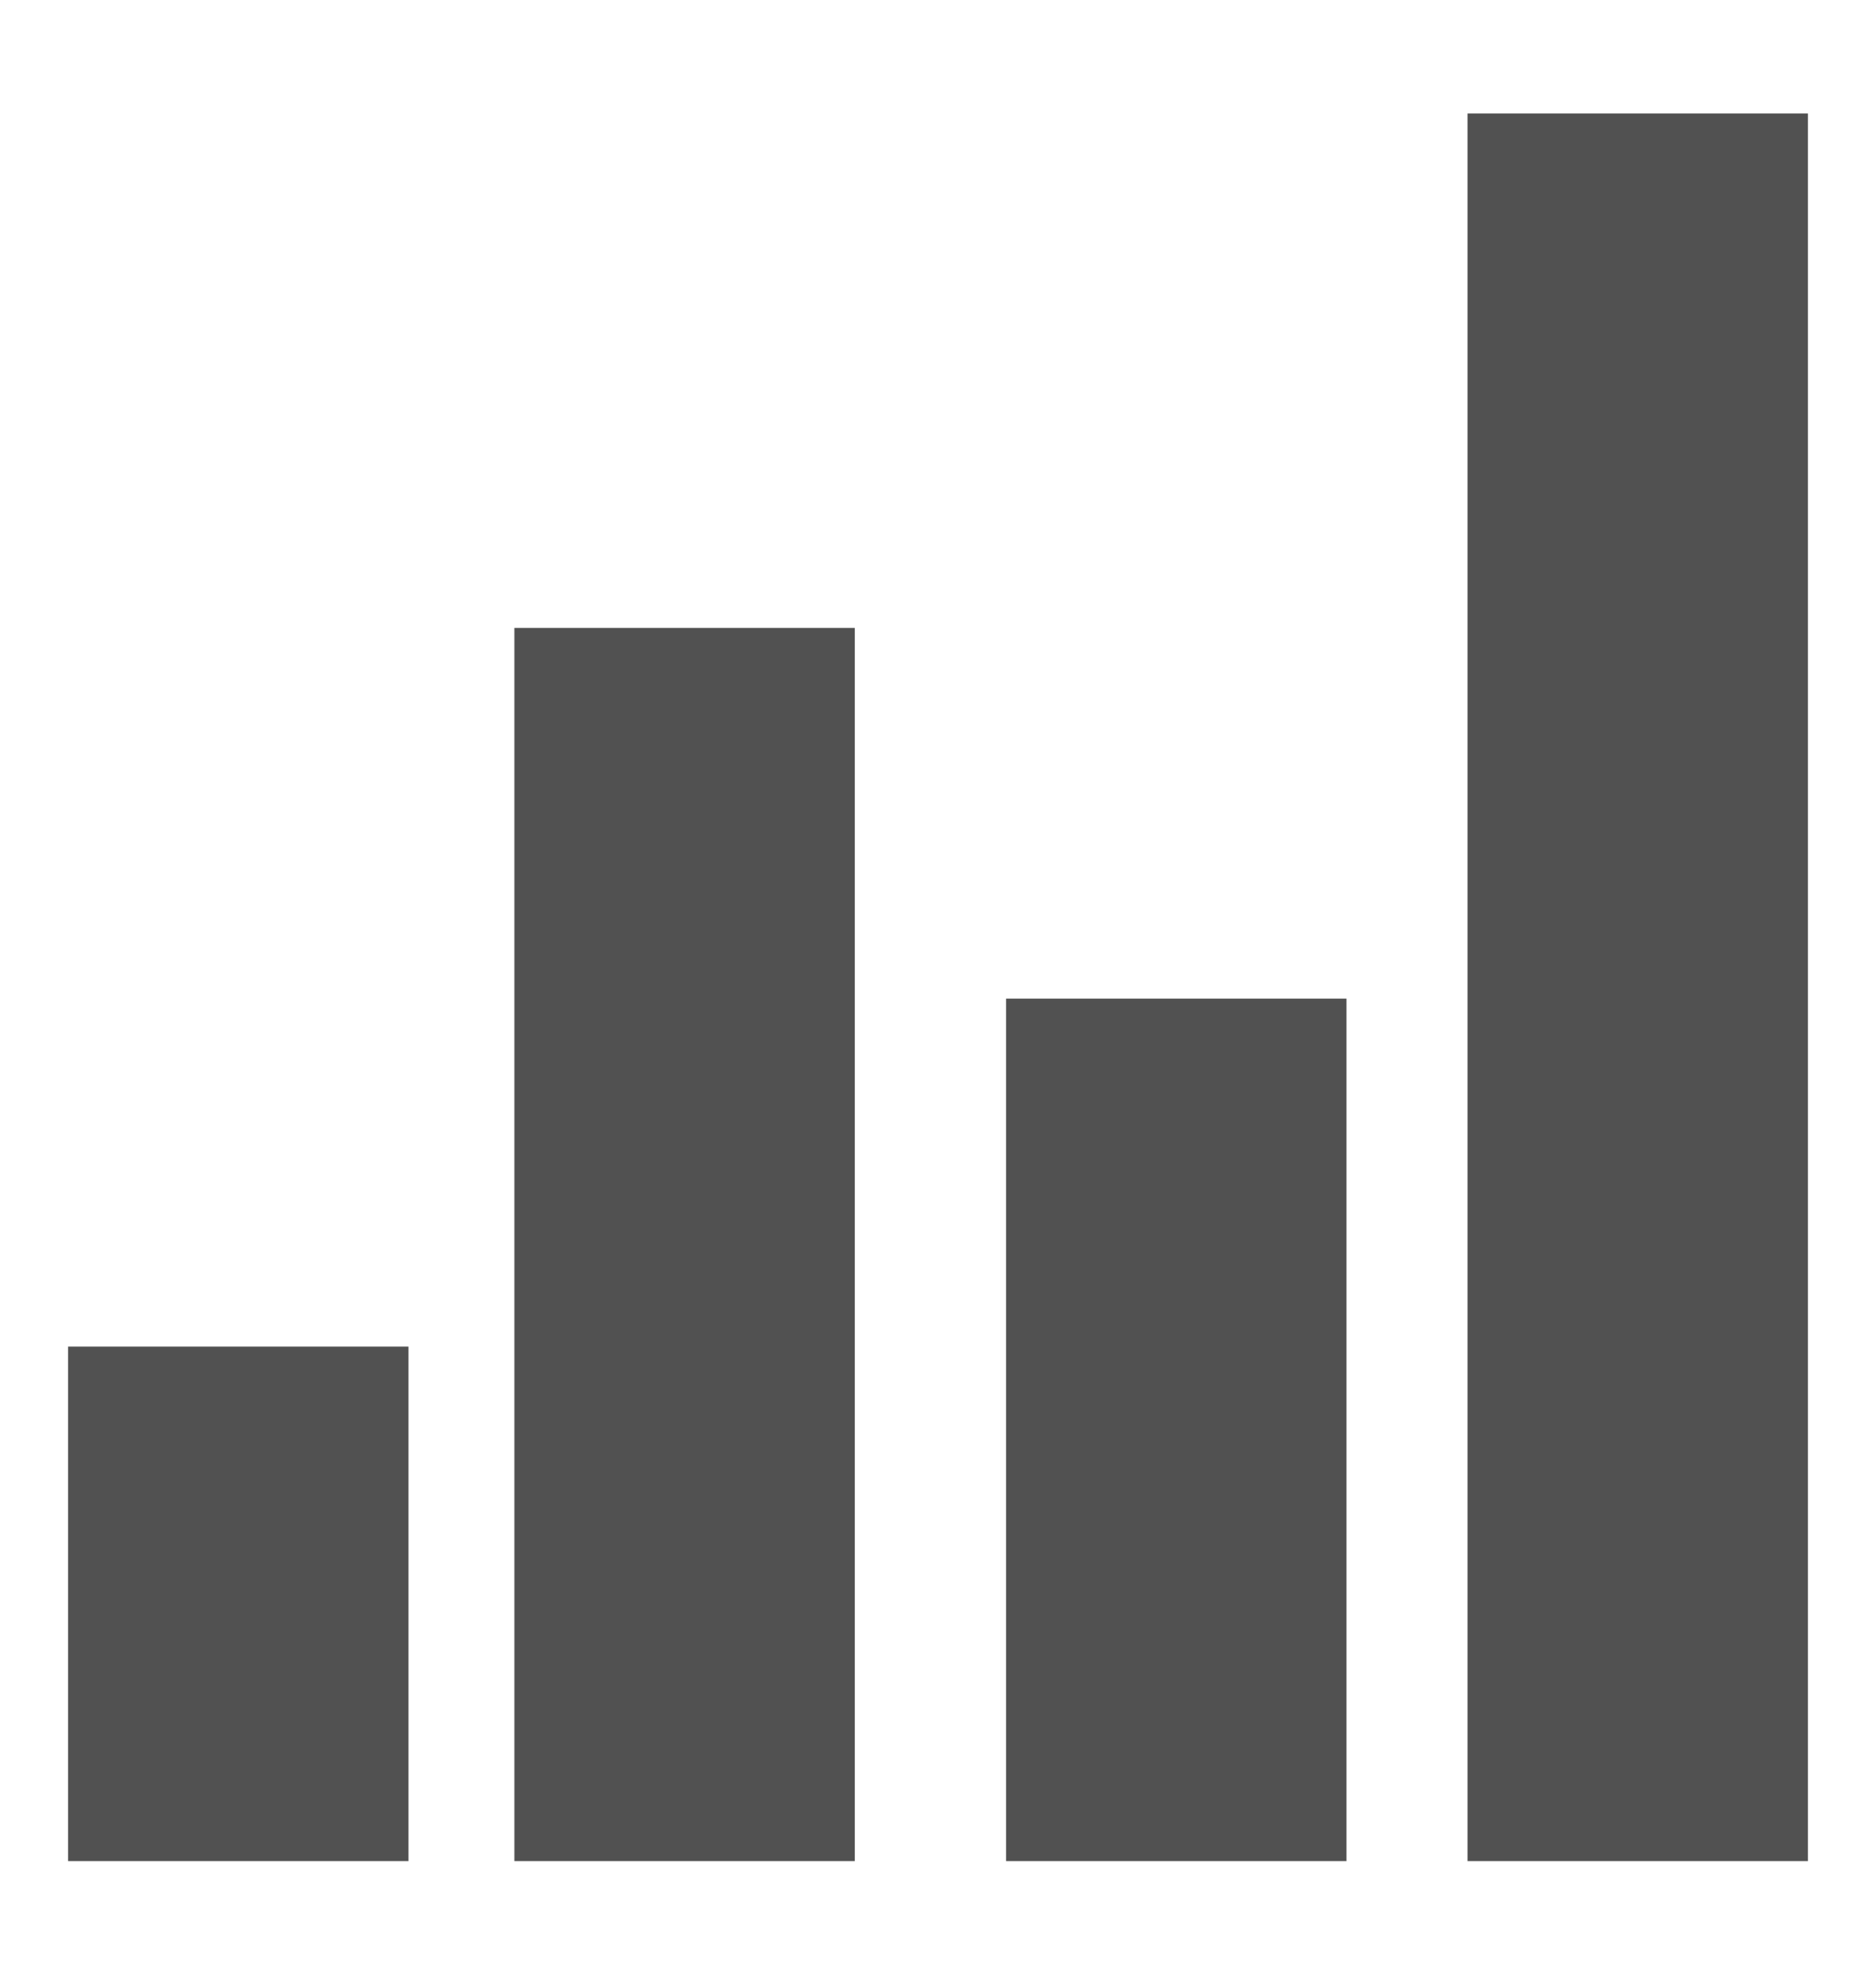
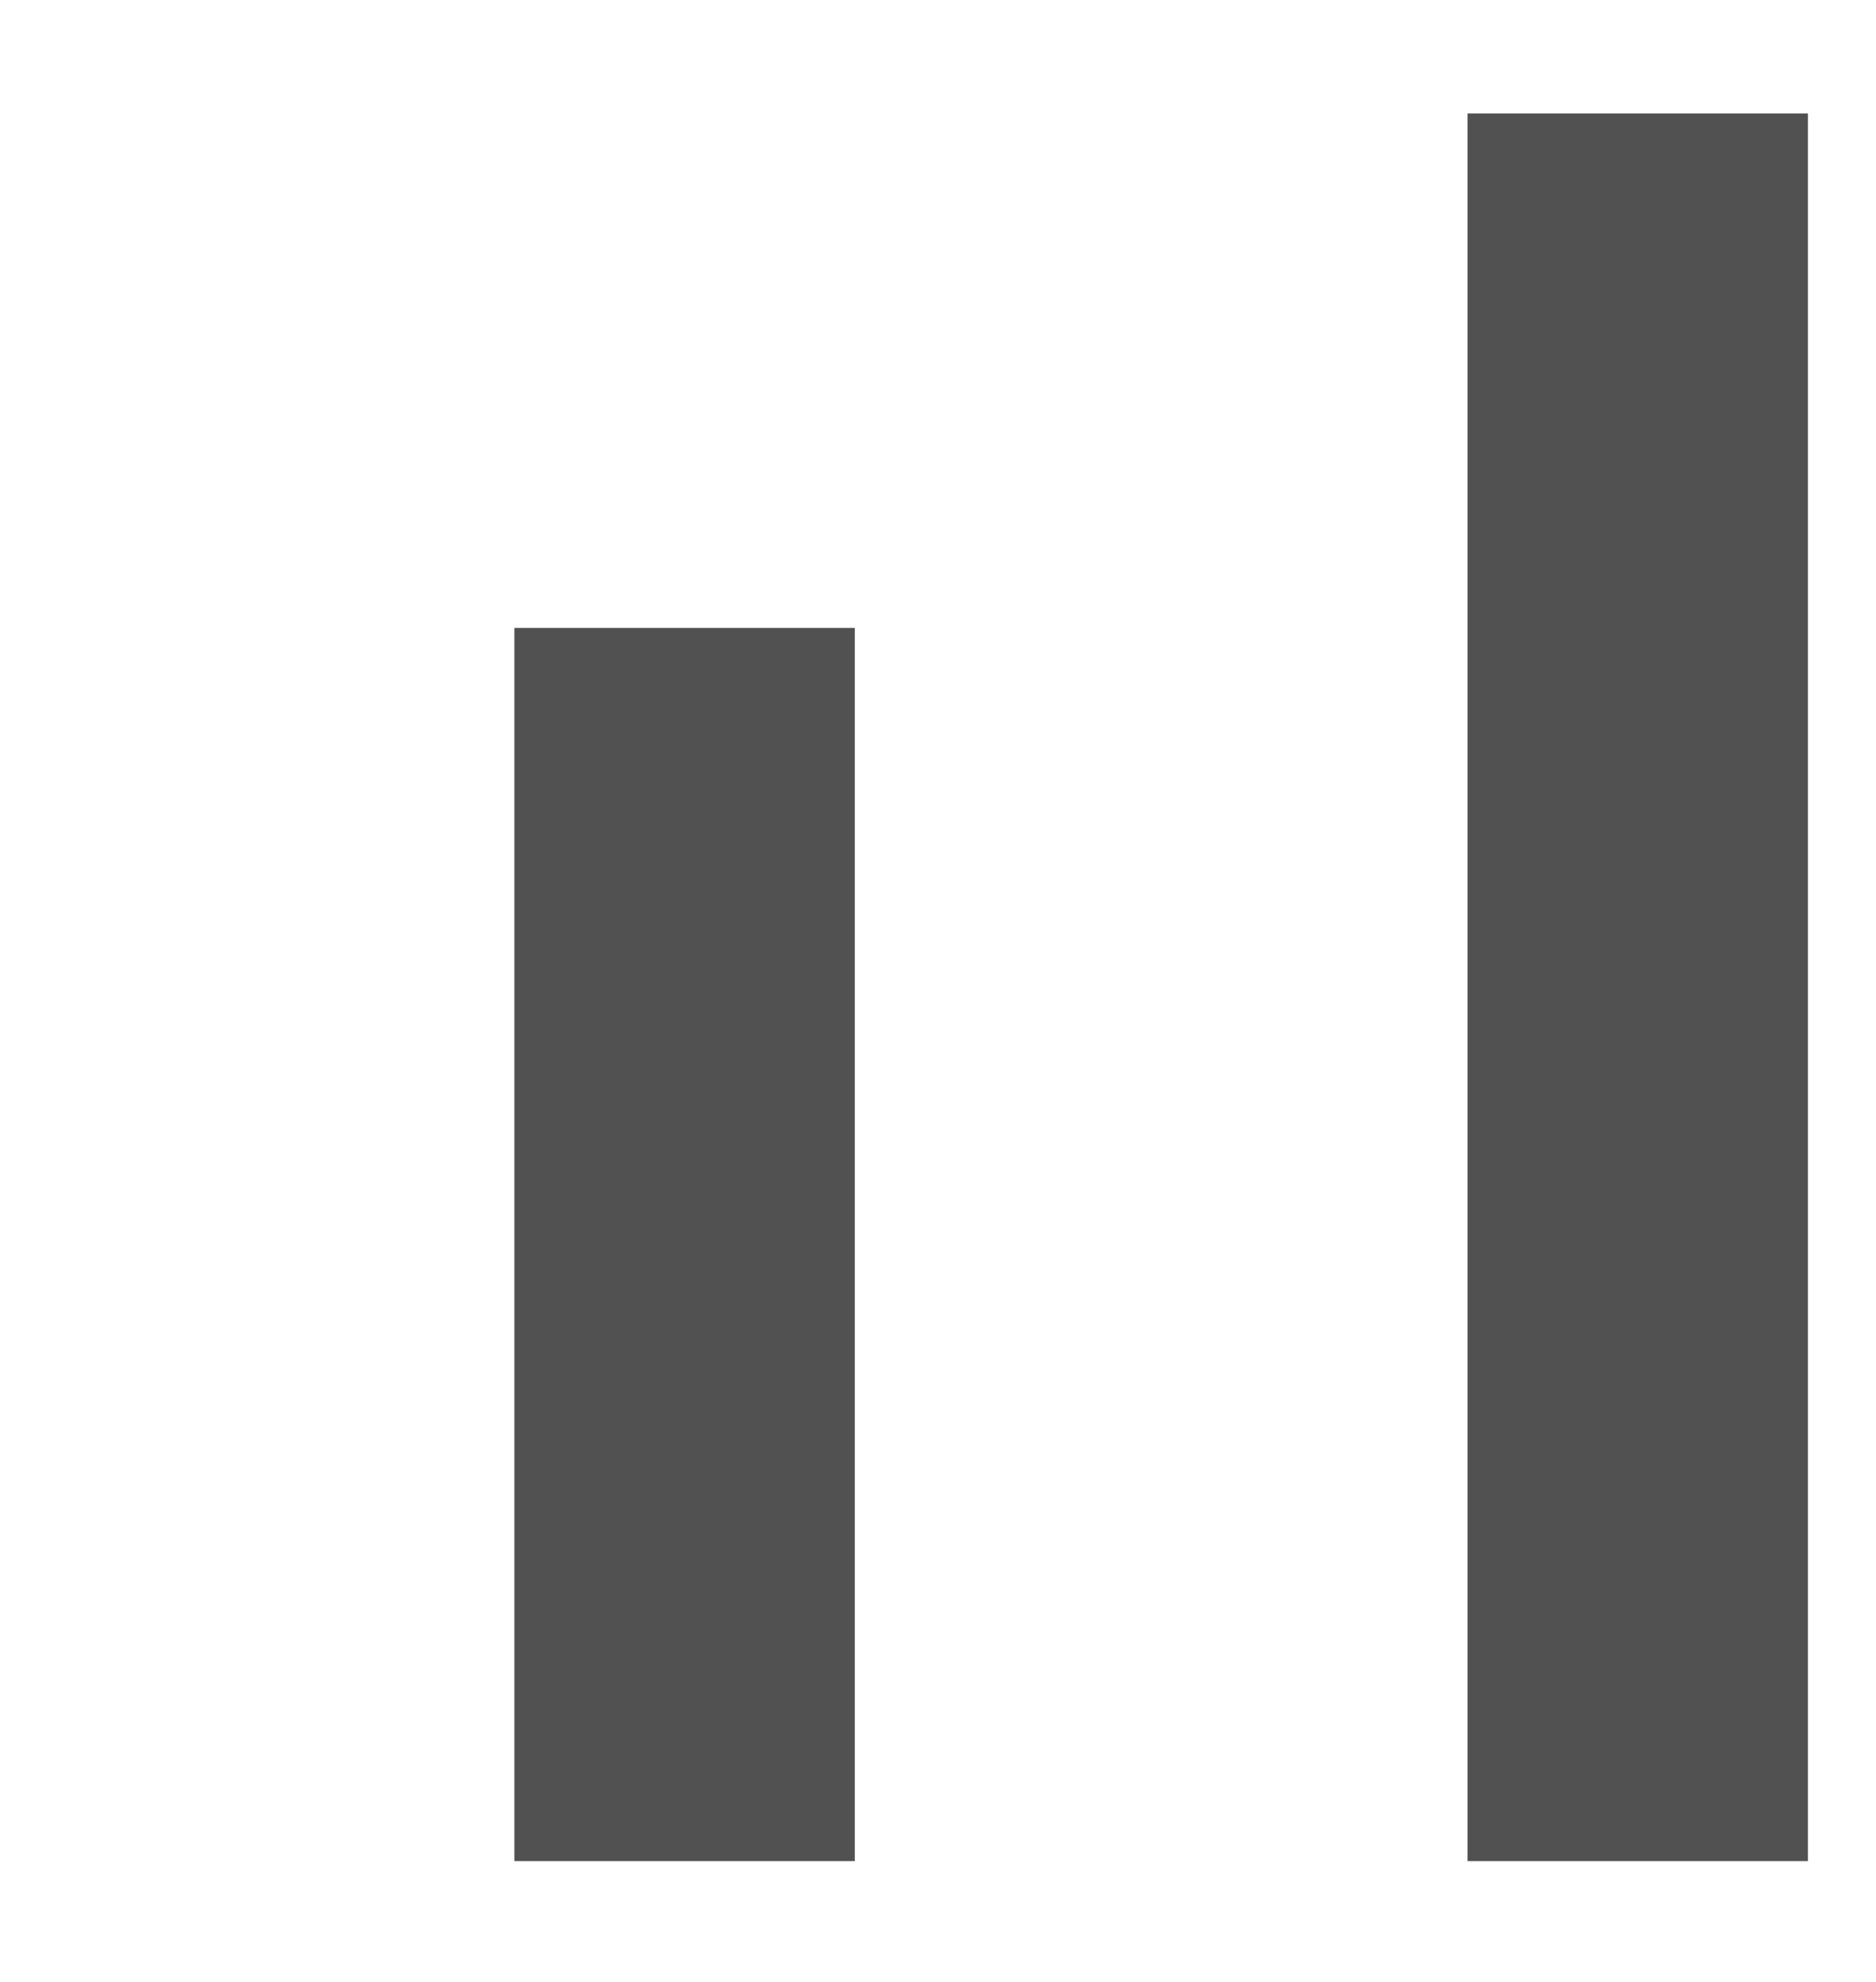
<svg xmlns="http://www.w3.org/2000/svg" version="1.1" id="Layer_1" x="0px" y="0px" viewBox="0 0 24.8 26.2" style="enable-background:new 0 0 24.8 26.2;" xml:space="preserve">
  <style type="text/css">
	.st0{fill:#515151;}
</style>
-   <path class="st0" d="M5.4,24.6H0.9v-6.8h4.5V24.6z" />
  <path class="st0" d="M11.3,24.6H6.8V8.3h4.5V24.6z" />
-   <path class="st0" d="M17.8,24.6h-4.5V13.2h4.5V24.6z" />
  <path class="st0" d="M23.9,24.6h-4.5V1.5h4.5V24.6z" />
</svg>